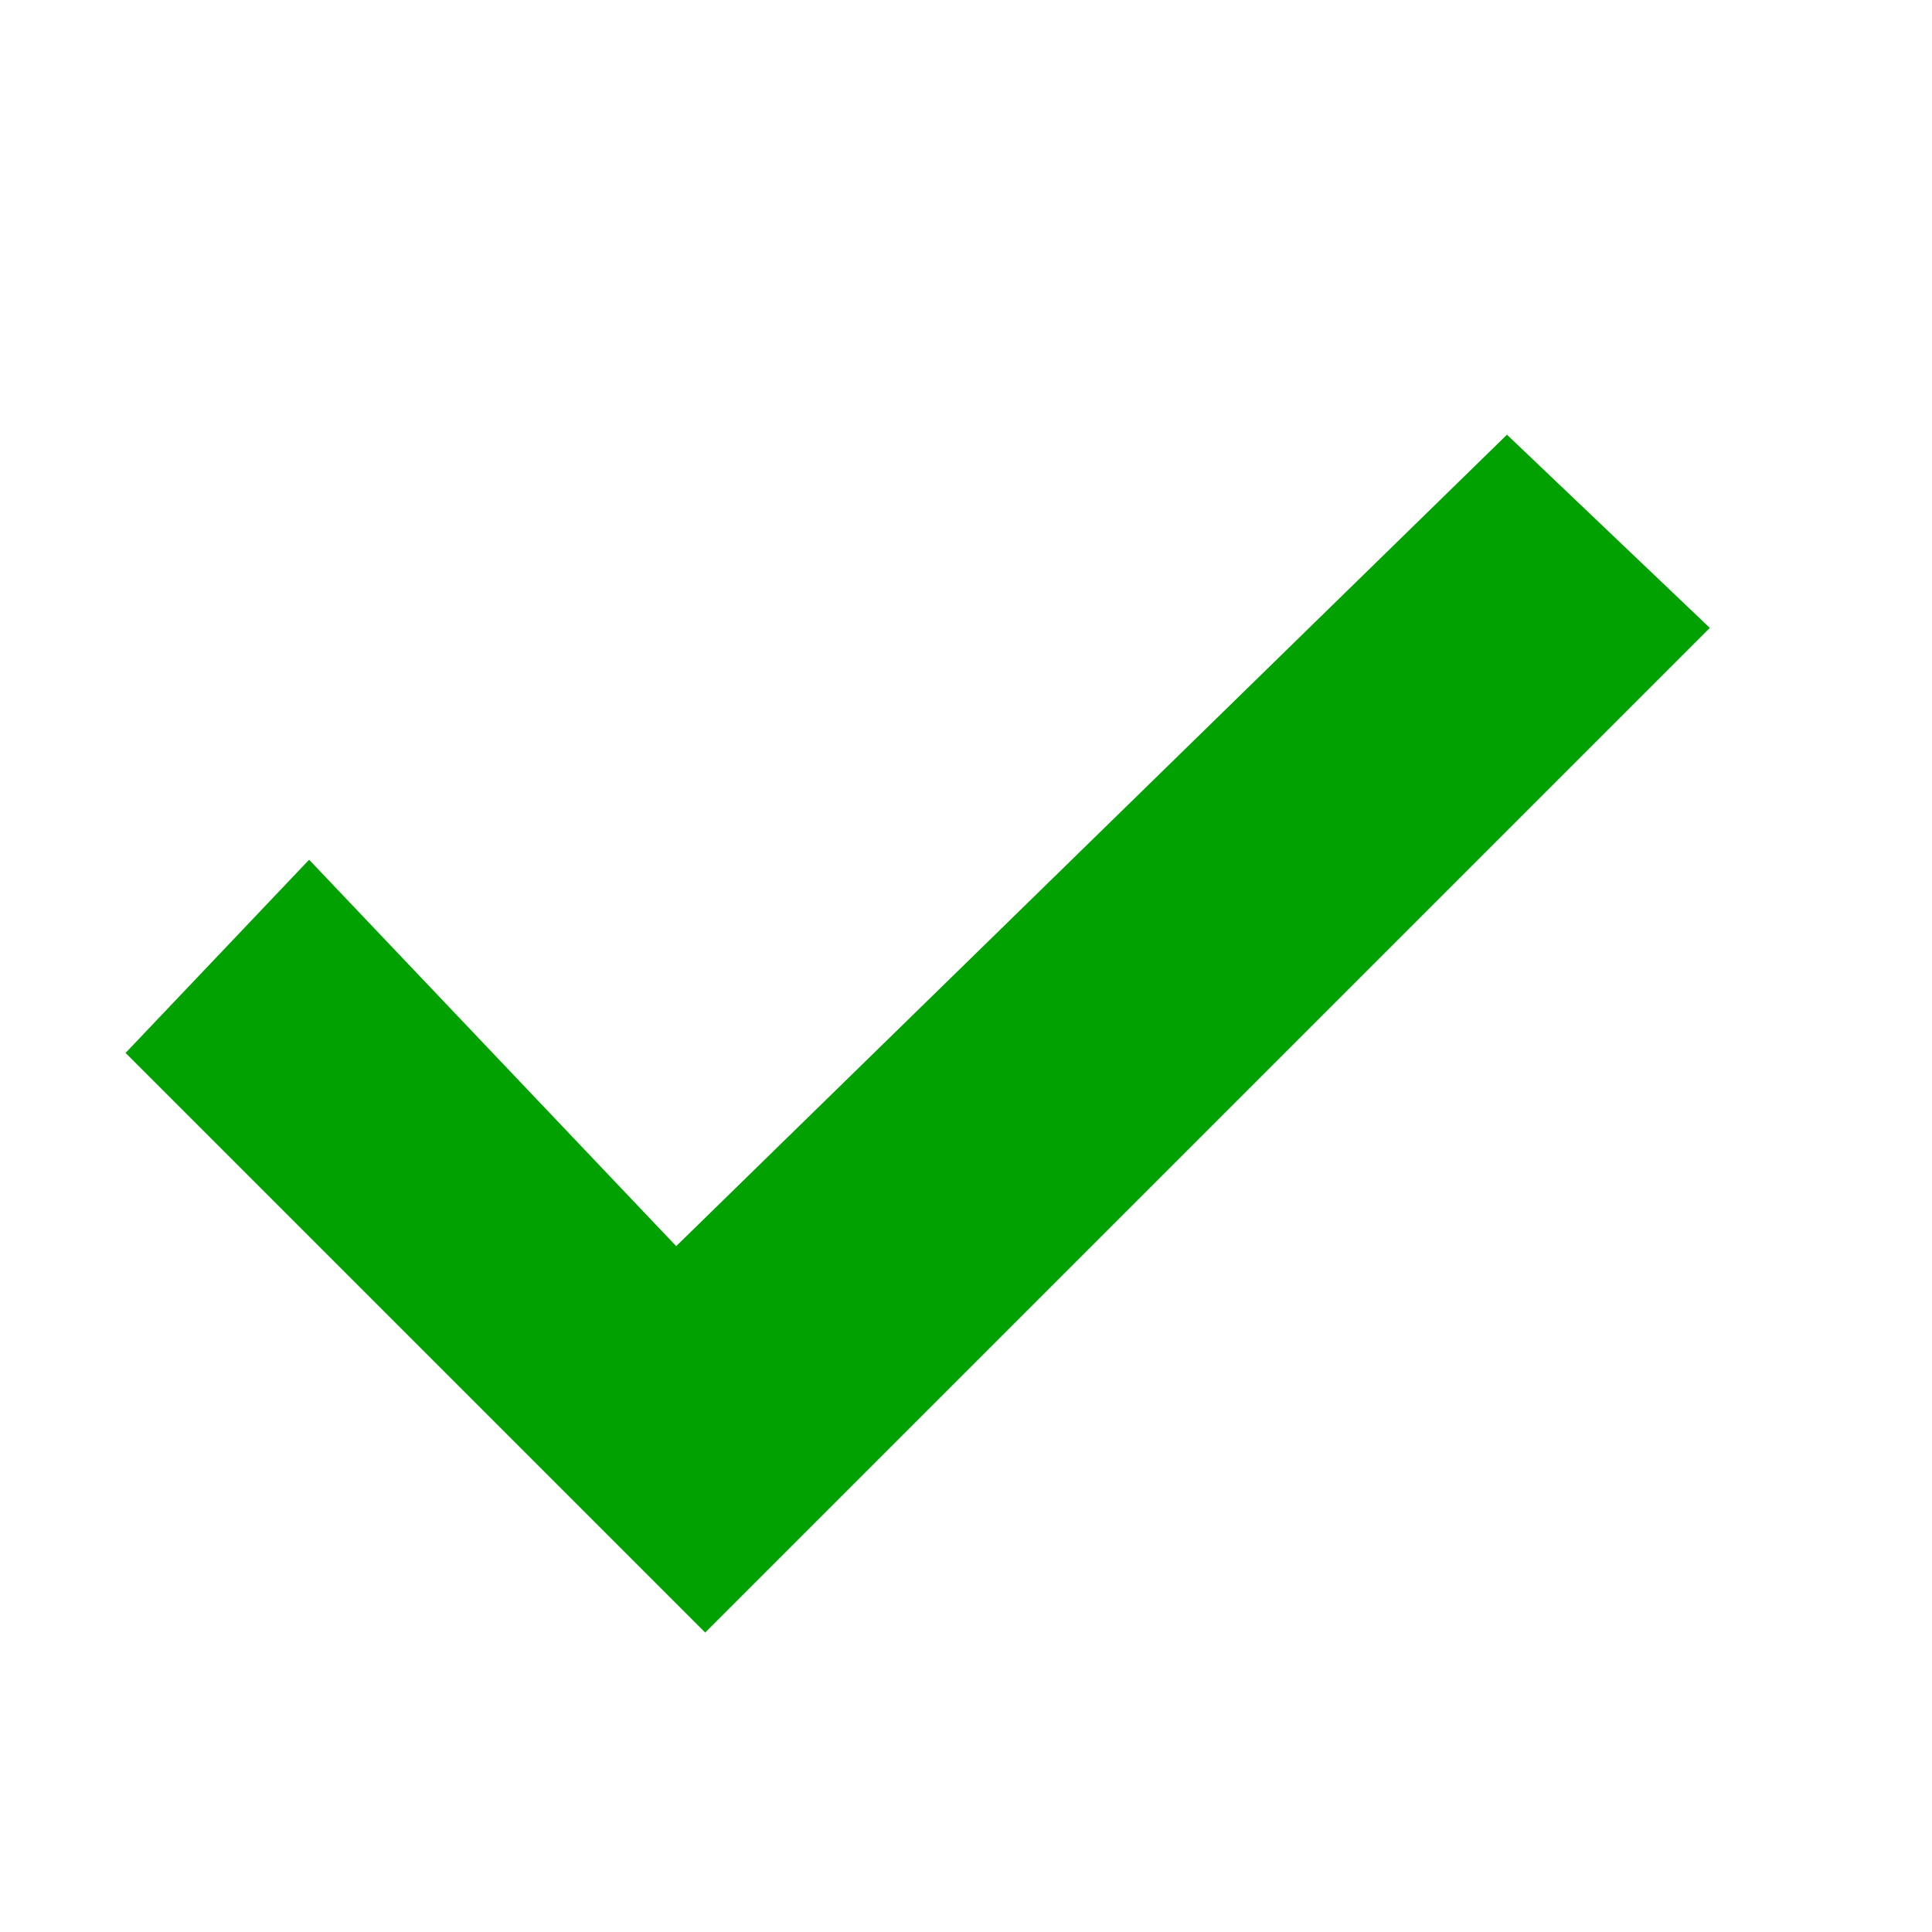
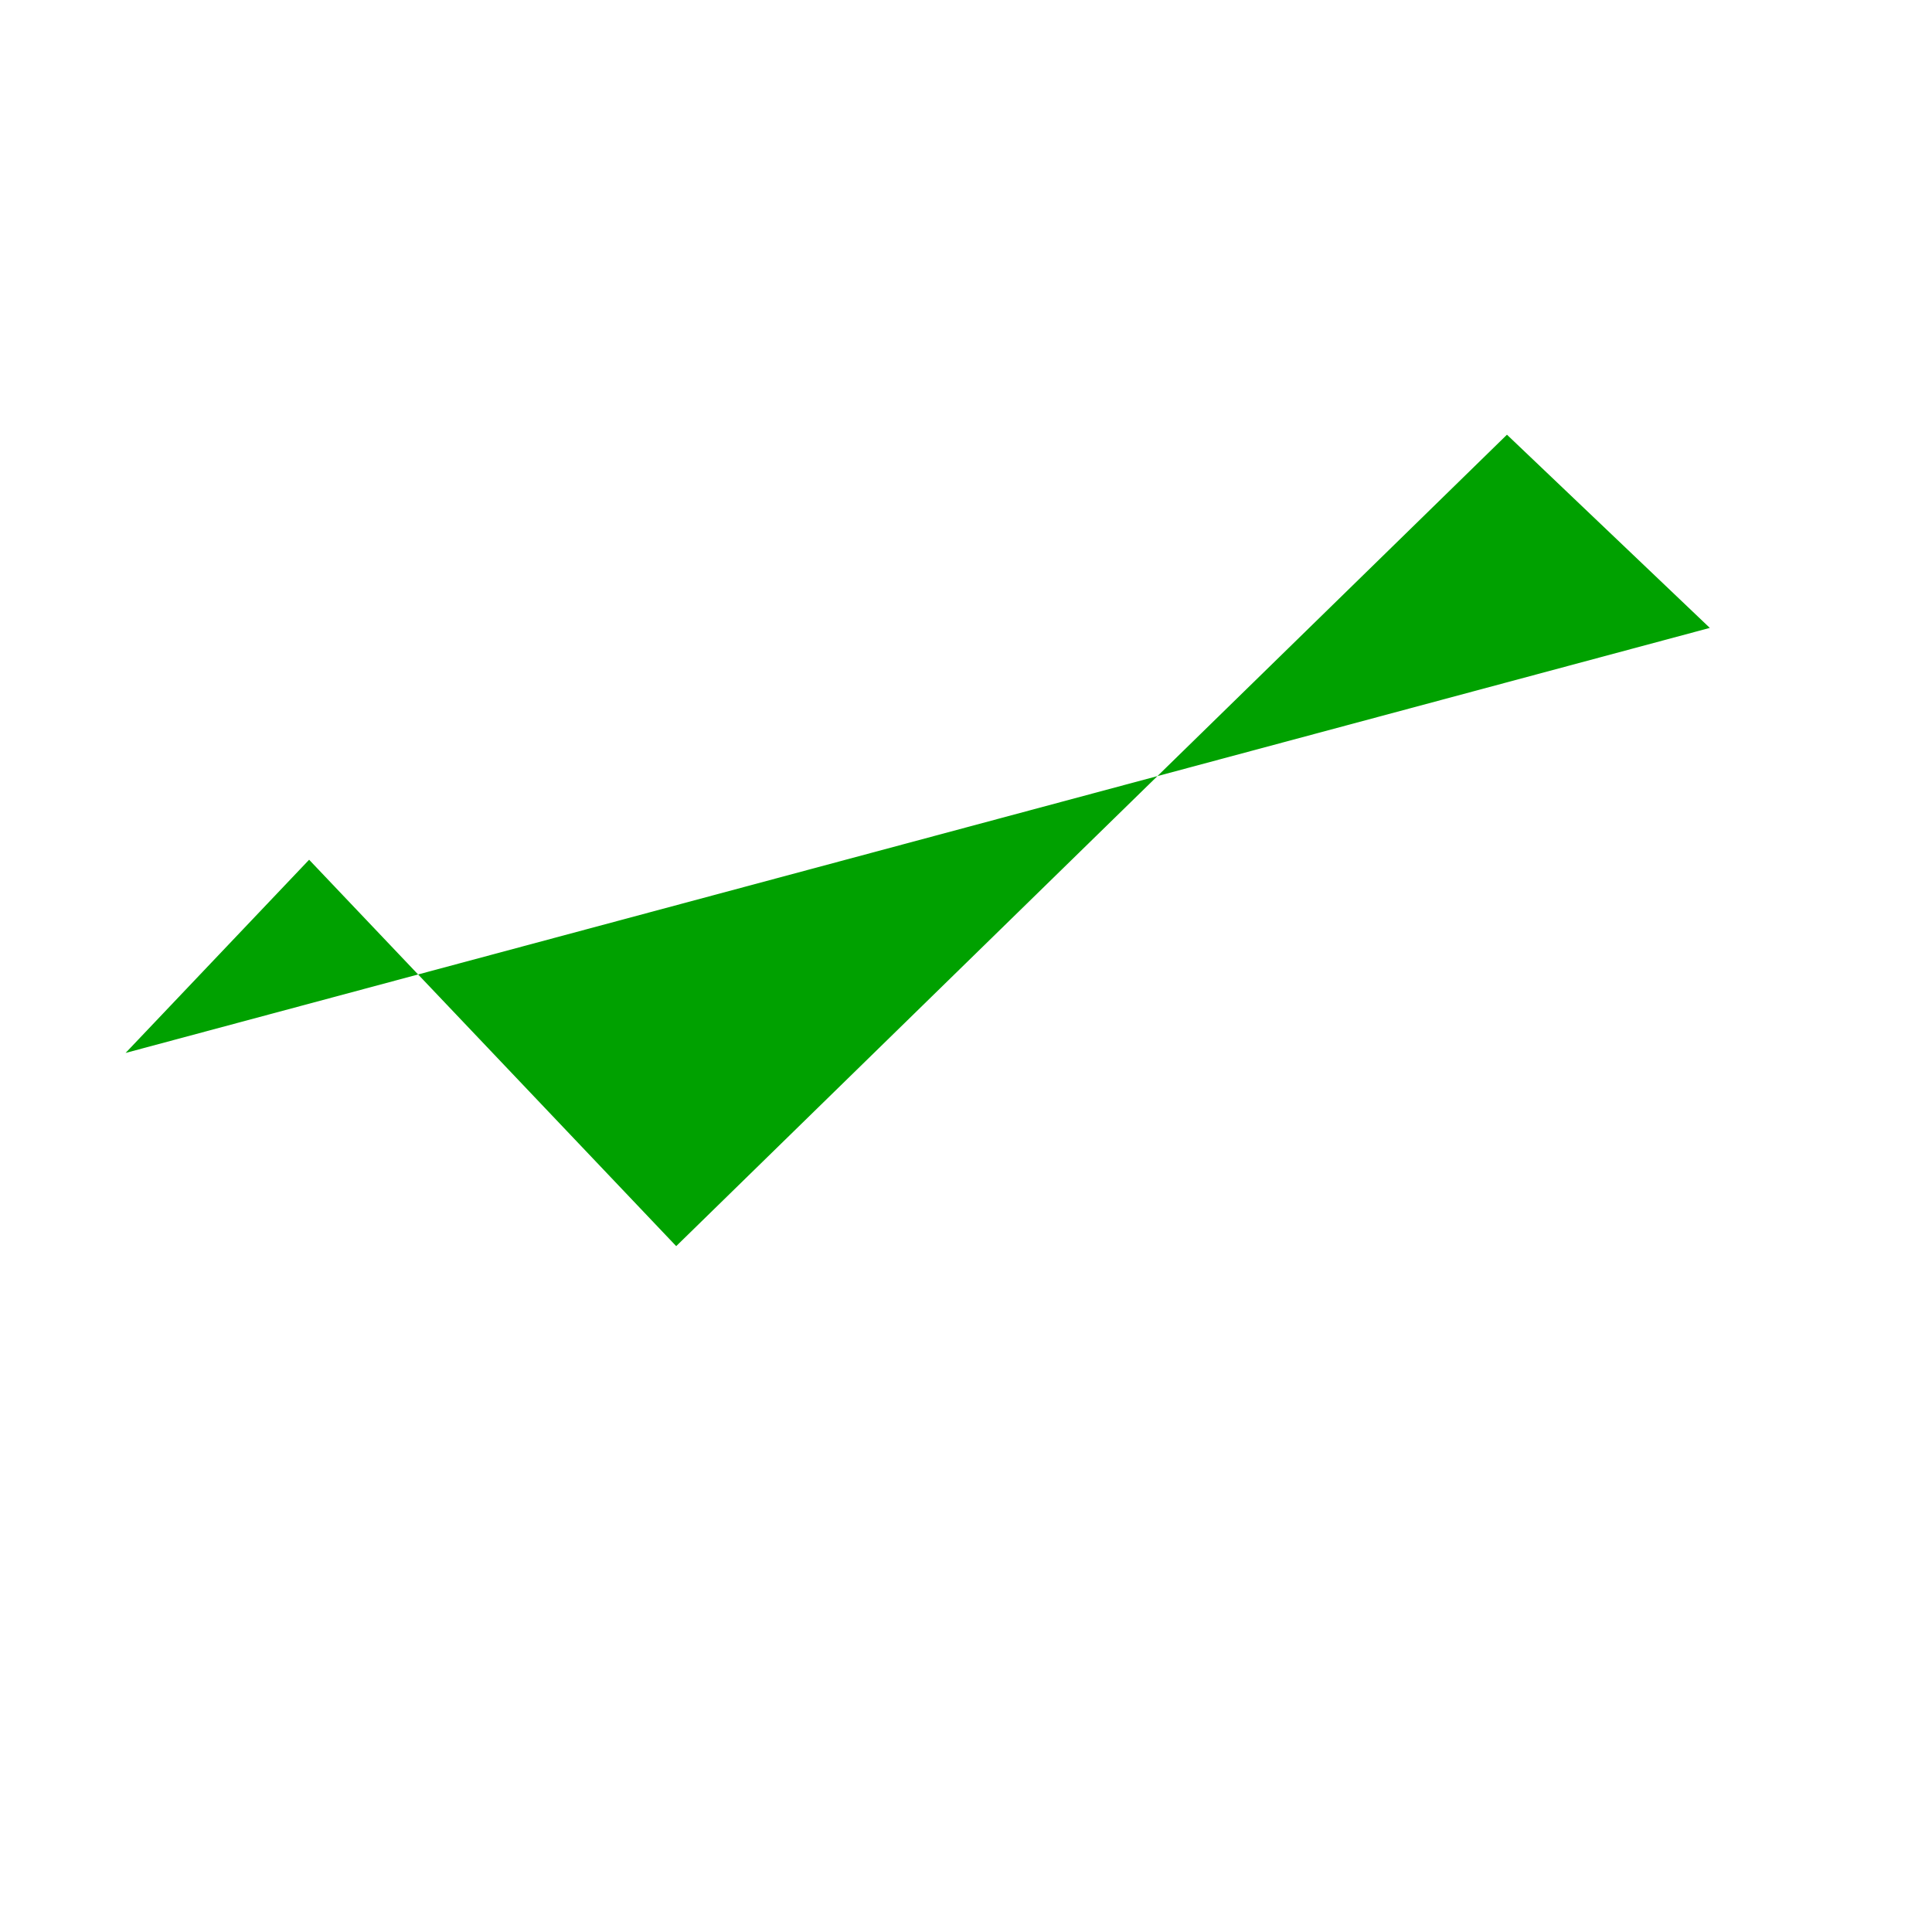
<svg xmlns="http://www.w3.org/2000/svg" id="Layer_1" version="1.1" viewBox="0 0 20 20">
-   <path d="M17.7,6.5l-10.4,10.4L1.3,10.9l1.9-2,3.8,4L15.6,4.5l2.1,2Z" fill="#00a100" />
+   <path d="M17.7,6.5L1.3,10.9l1.9-2,3.8,4L15.6,4.5l2.1,2Z" fill="#00a100" />
</svg>